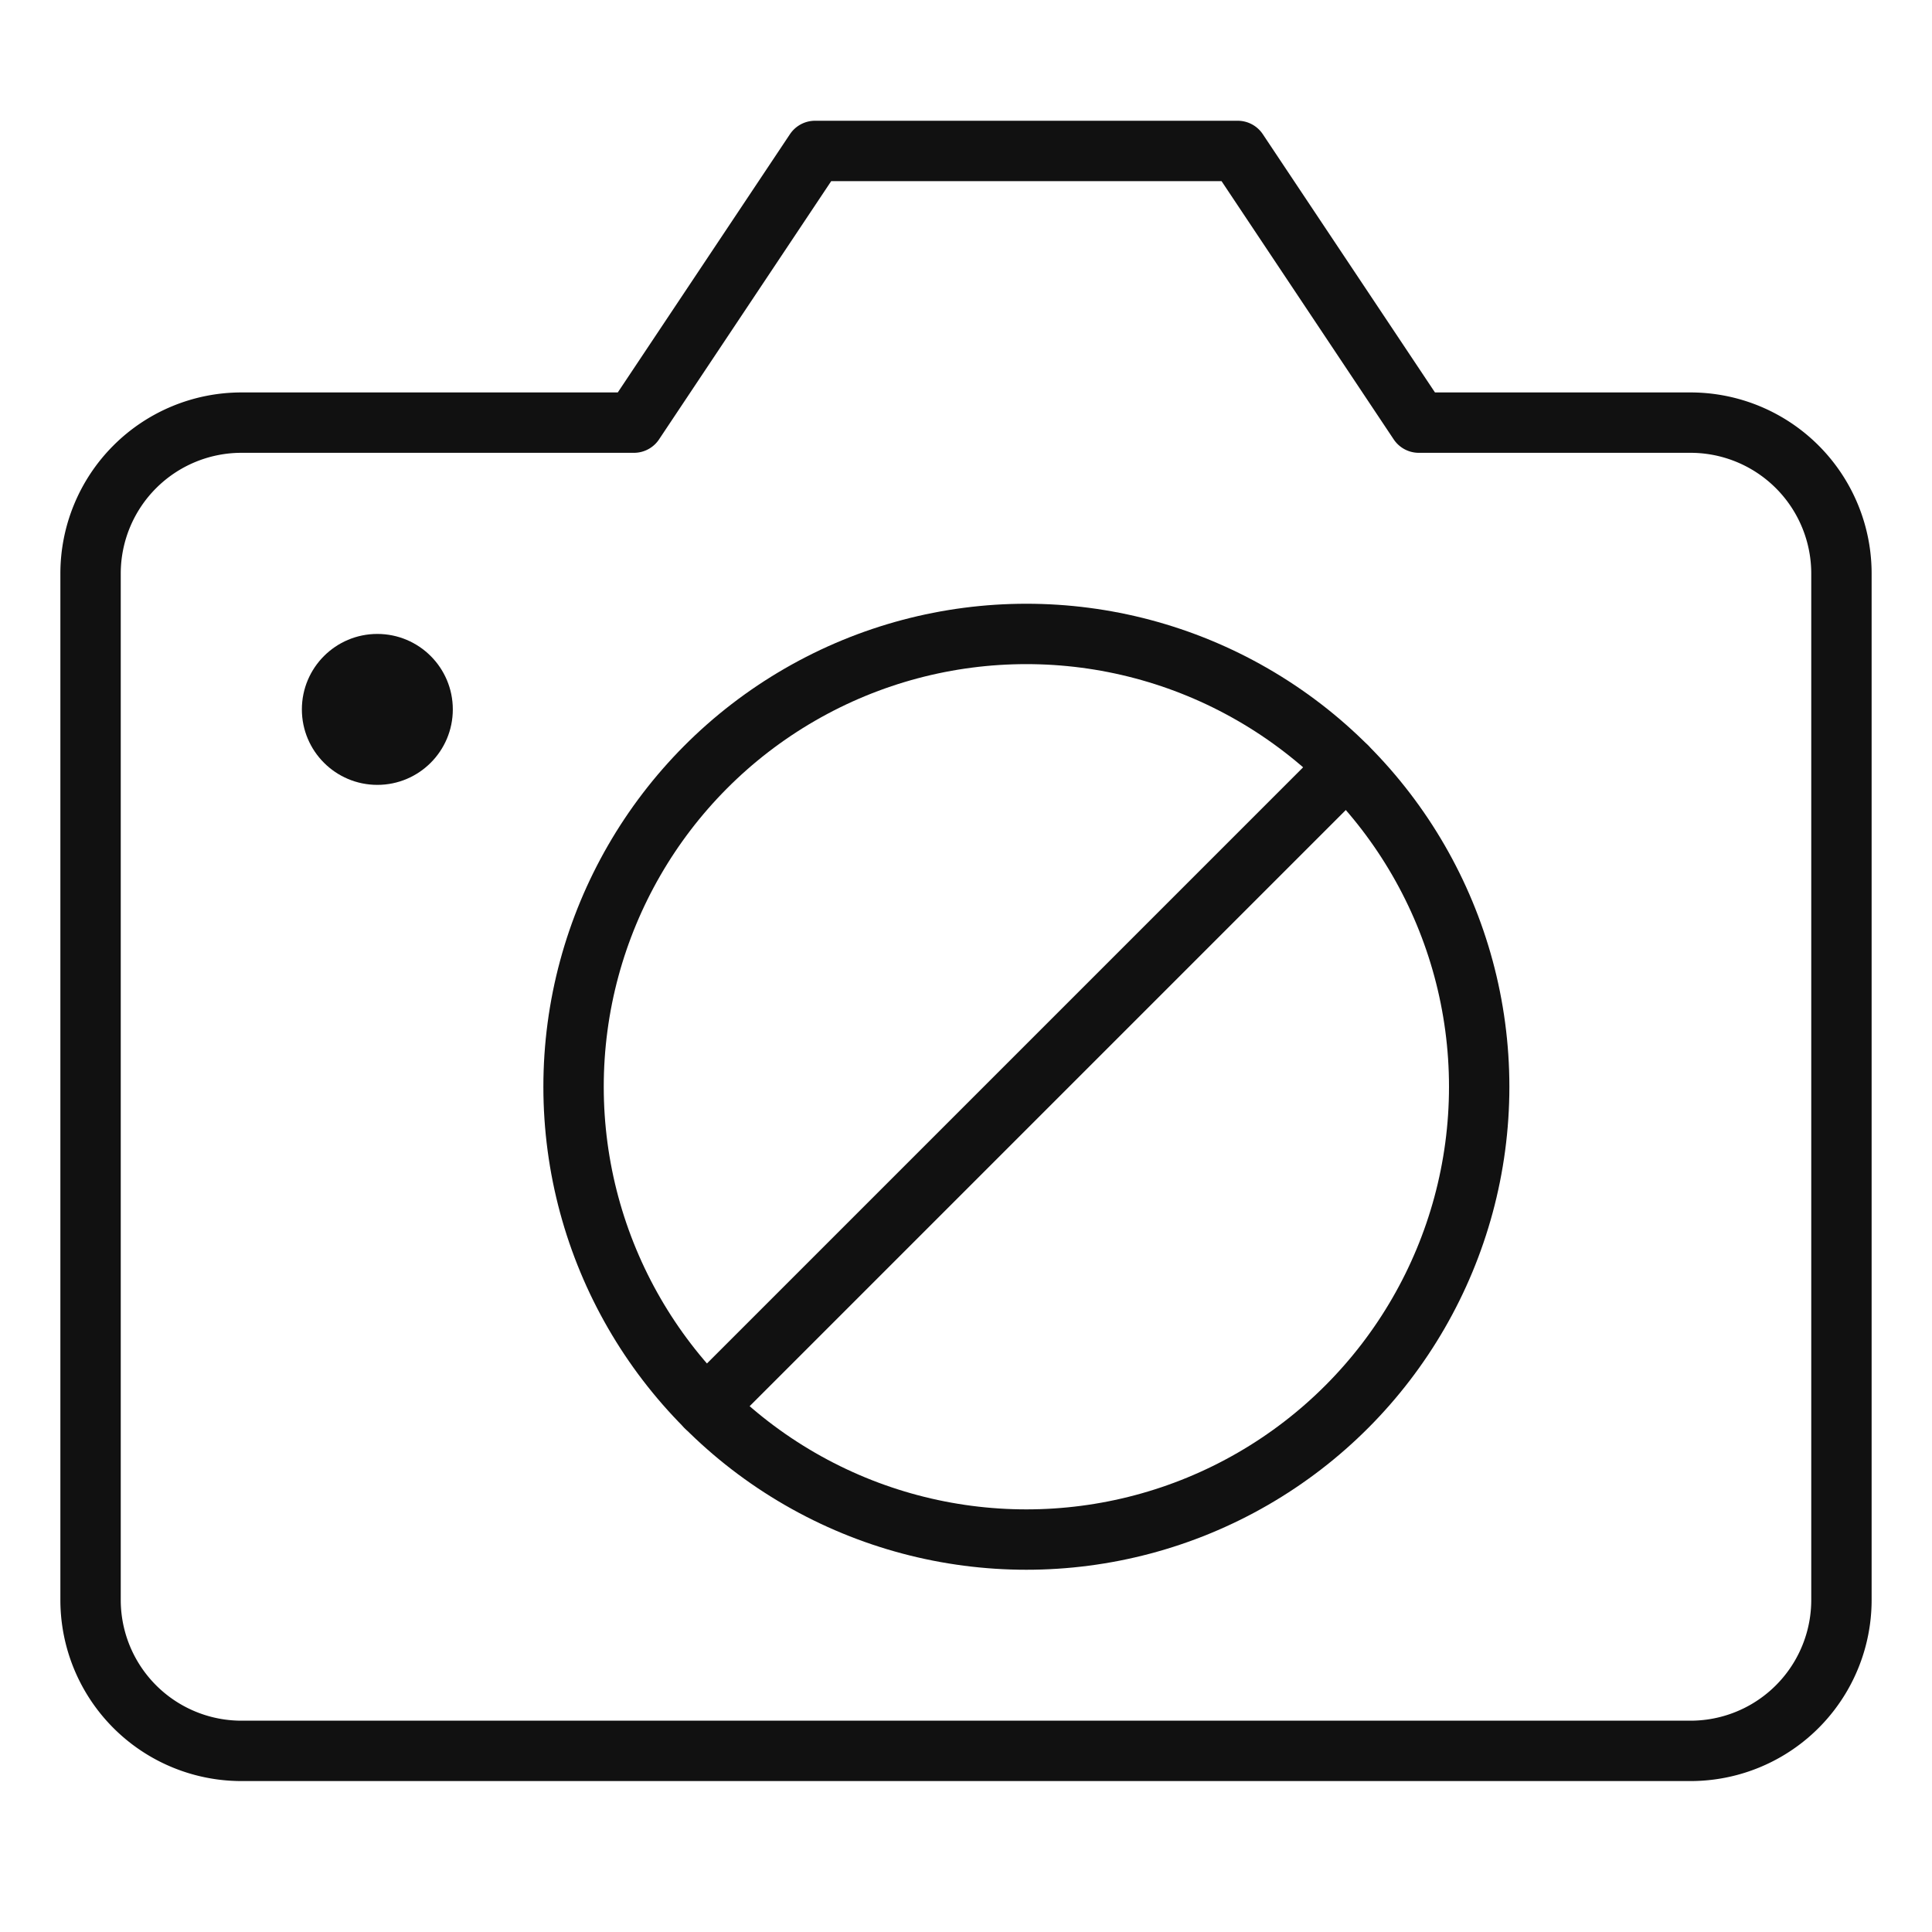
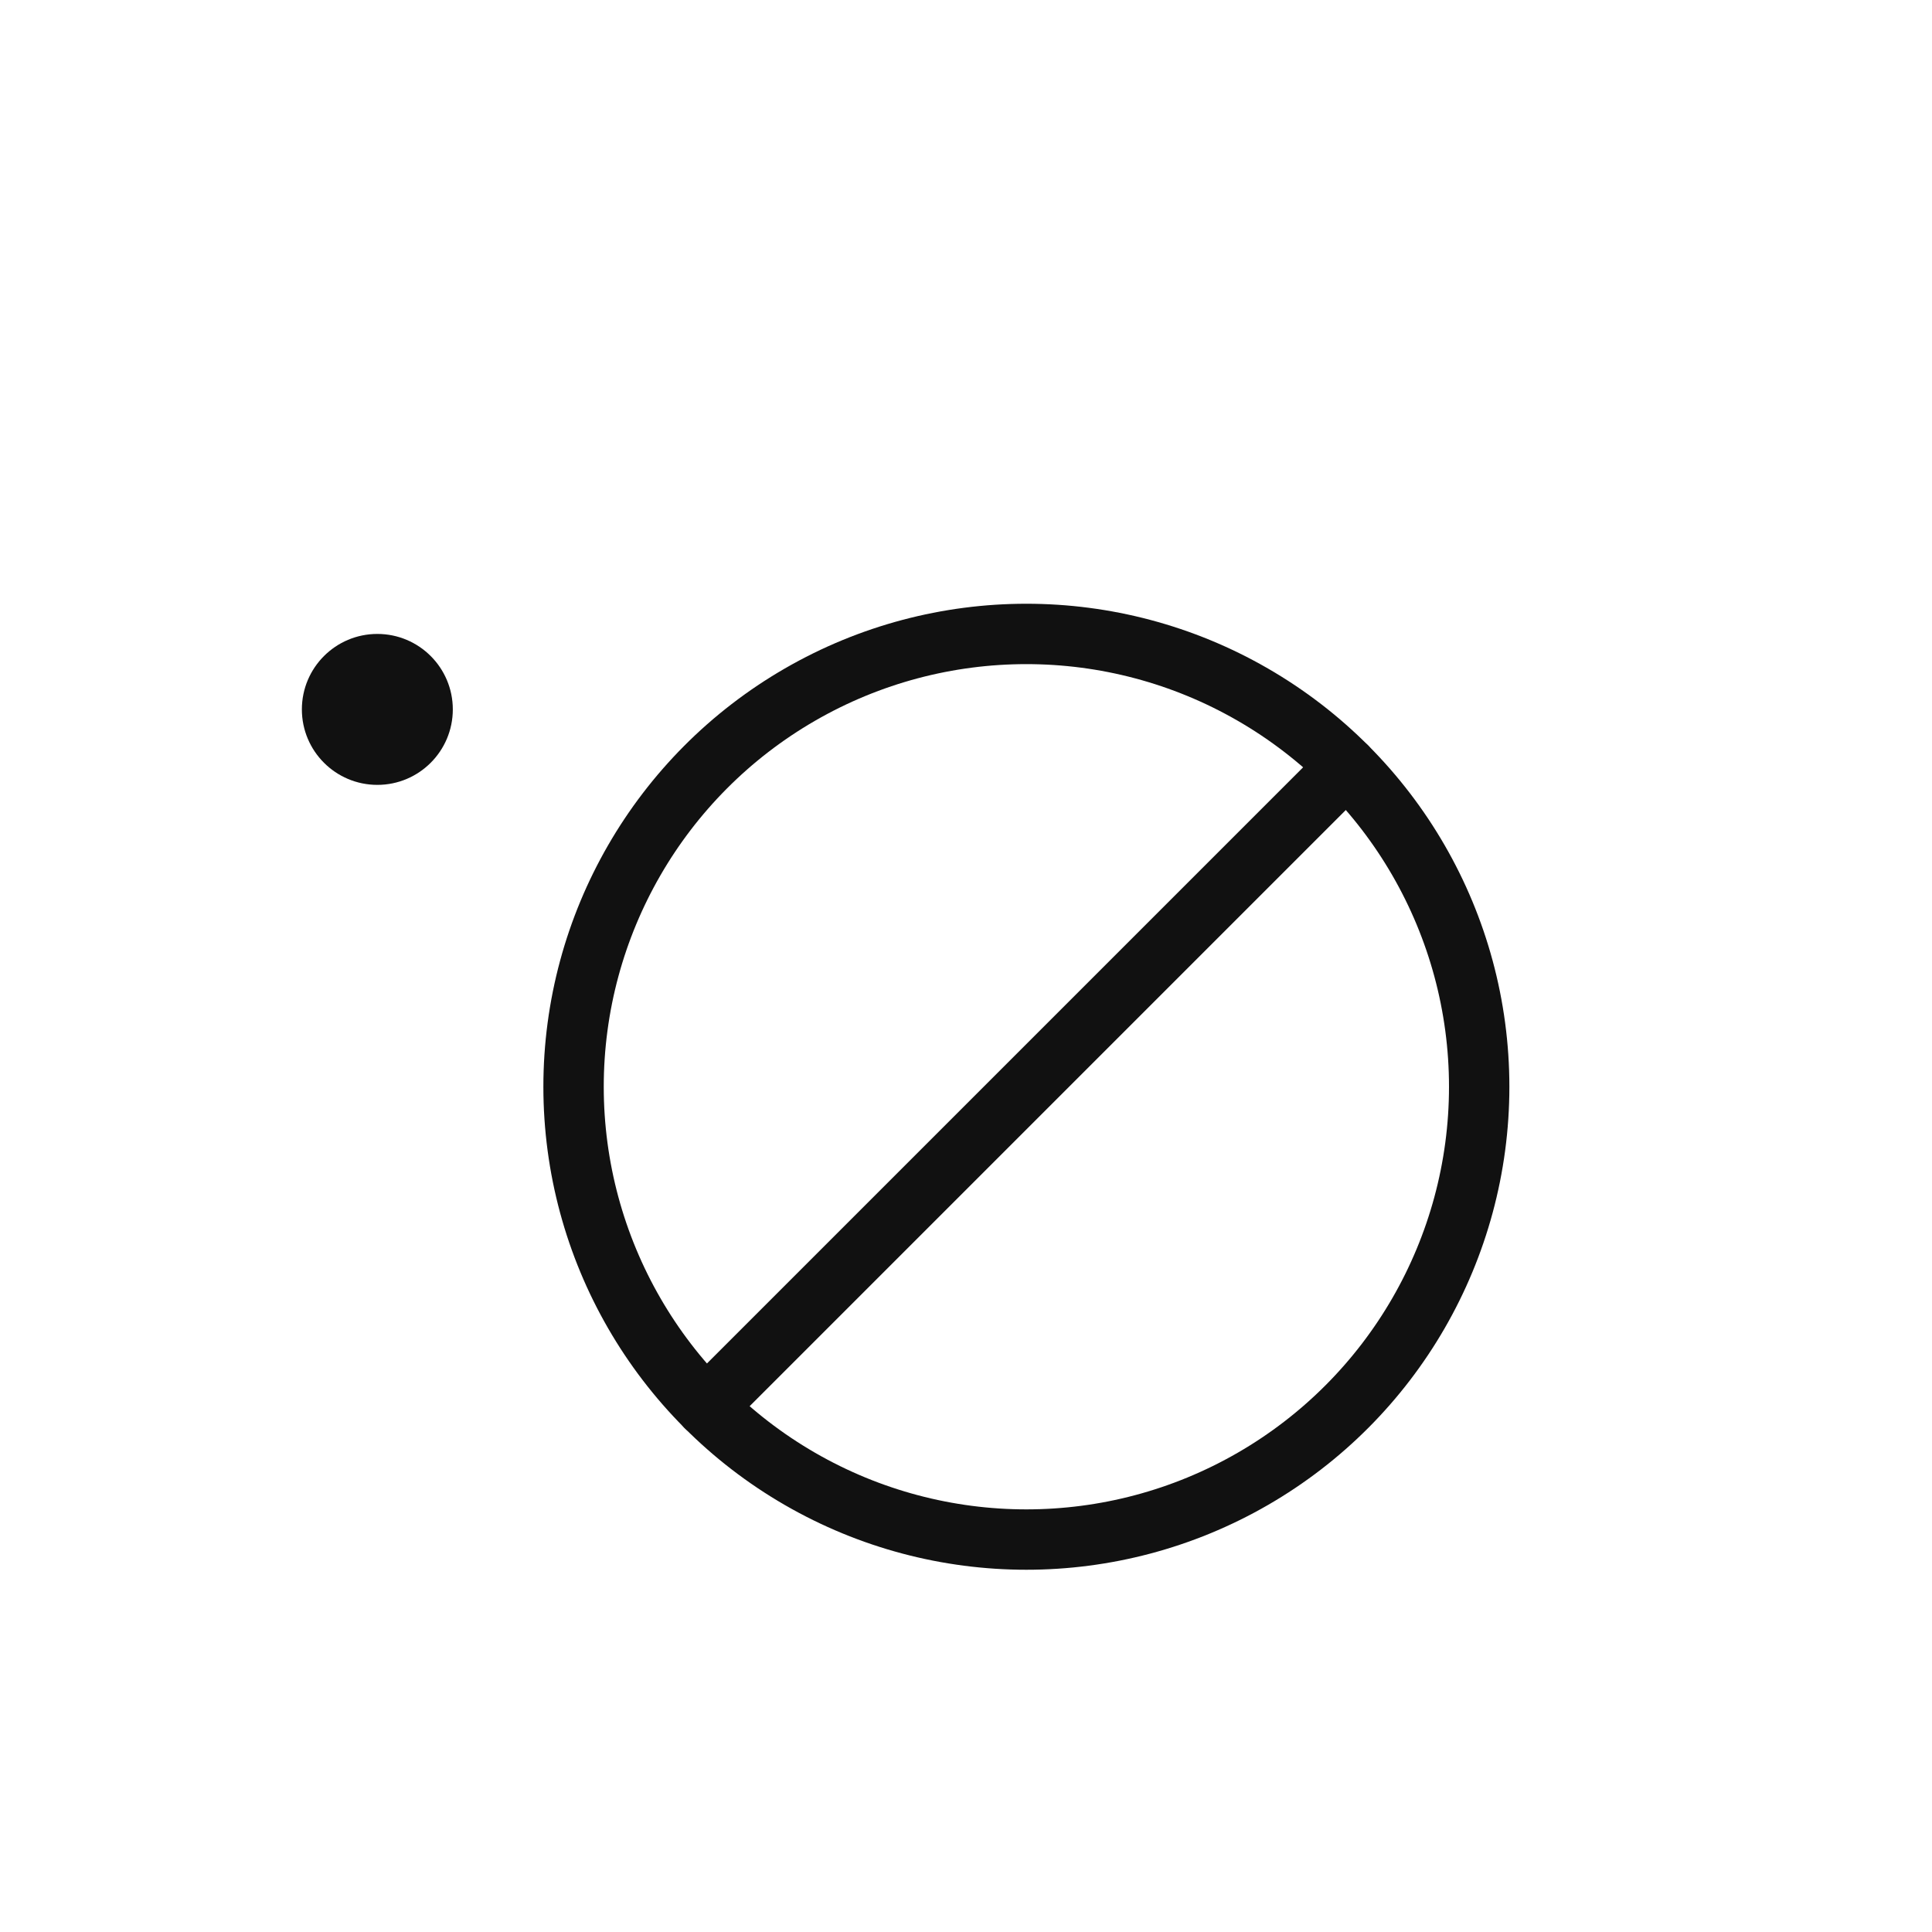
<svg xmlns="http://www.w3.org/2000/svg" viewBox="0 0 64 64" width="64" height="64">
  <g class="nc-icon-wrapper" stroke-linecap="round" stroke-linejoin="round" stroke-width="2" fill="#111111" stroke="#111111">
-     <path d="M8,58H56a5,5,0,0,0,5-5V19a5,5,0,0,0-5-5H47L41,5H27l-6,9H8a5,5,0,0,0-5,5V53A5,5,0,0,0,8,58Z" fill="none" stroke="#111111" stroke-miterlimit="10" />
    <circle data-color="color-2" cx="34" cy="36" r="15" fill="none" stroke-miterlimit="10" />
    <circle data-color="color-2" data-stroke="none" cx="12.5" cy="23.5" r="2.5" stroke="none" />
    <line data-cap="butt" data-color="color-2" x1="23.393" y1="46.607" x2="44.606" y2="25.394" fill="none" stroke-miterlimit="10" />
  </g>
</svg>